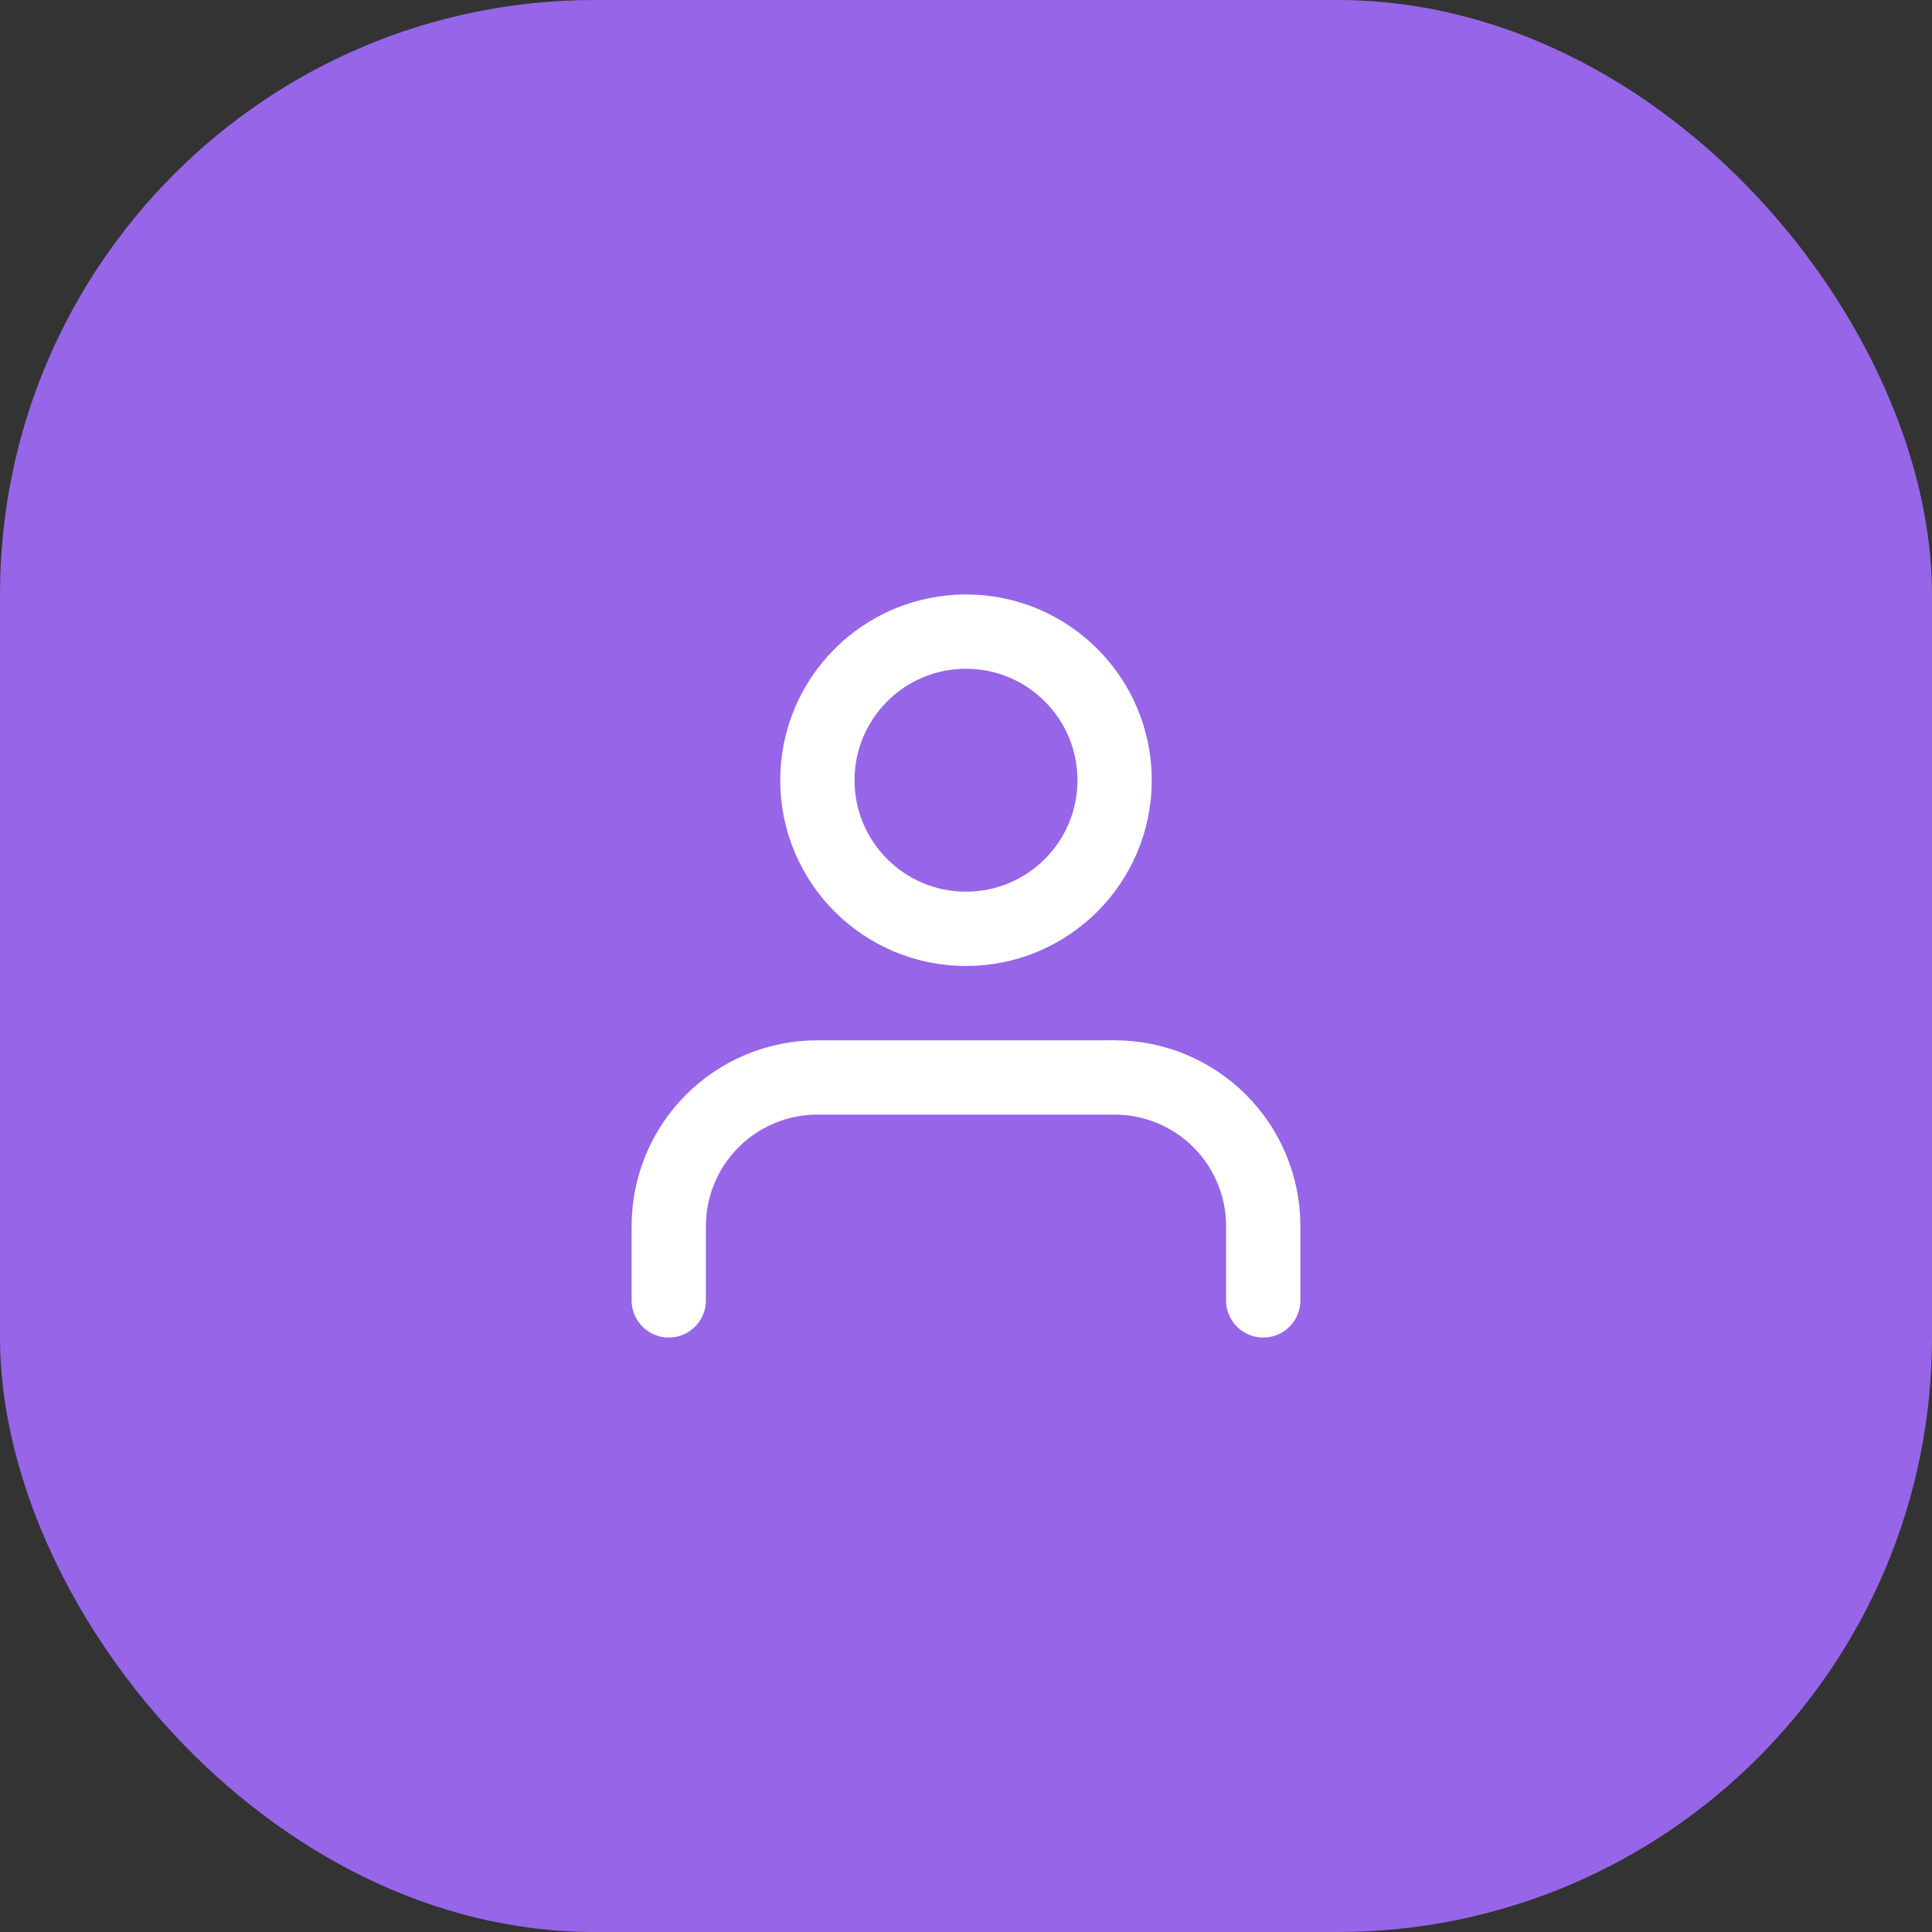
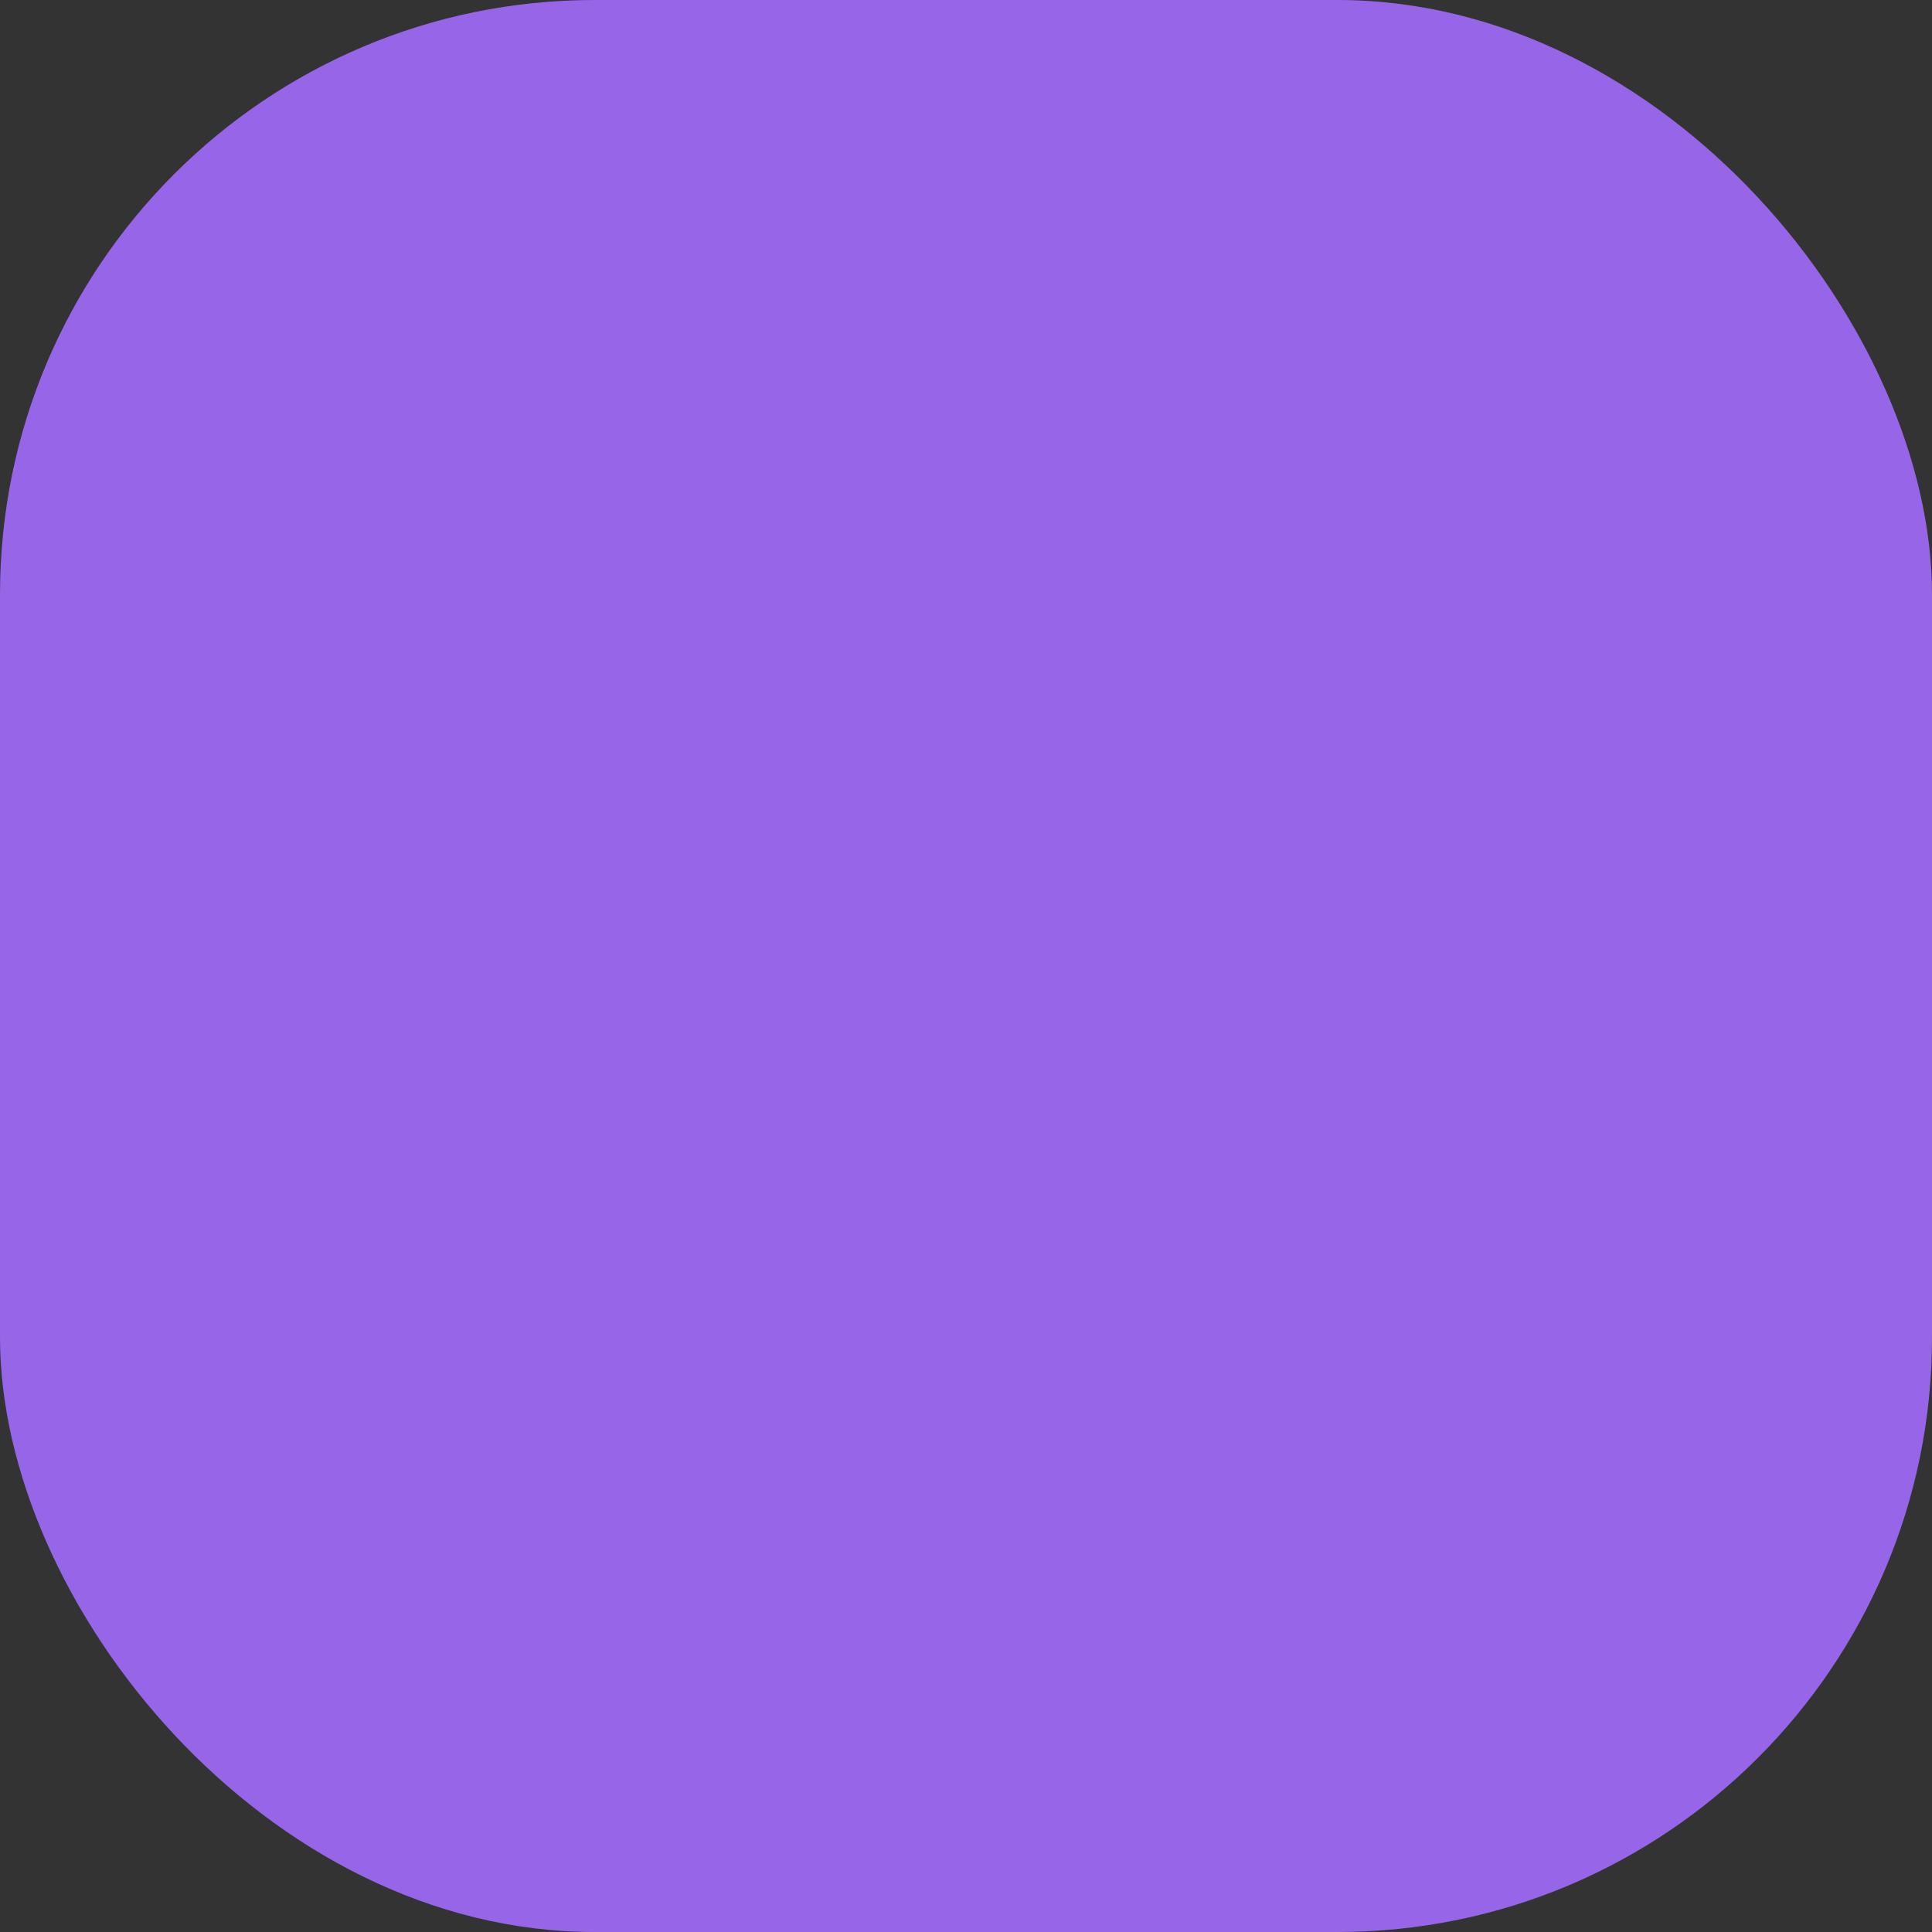
<svg xmlns="http://www.w3.org/2000/svg" width="104" height="104" viewBox="0 0 104 104" fill="none">
  <rect x="0" y="0" width="104" height="104" fill="#333333" stroke="none" />
  <rect width="104" height="104" rx="32" fill="#9765E8" />
-   <path d="M68 70V66C68 63.878 67.157 61.843 65.657 60.343C64.156 58.843 62.122 58 60 58H44C41.878 58 39.843 58.843 38.343 60.343C36.843 61.843 36 63.878 36 66V70" stroke="white" stroke-width="4" stroke-linecap="round" stroke-linejoin="round" />
-   <path d="M52 50C56.418 50 60 46.418 60 42C60 37.582 56.418 34 52 34C47.582 34 44 37.582 44 42C44 46.418 47.582 50 52 50Z" stroke="white" stroke-width="4" stroke-linecap="round" stroke-linejoin="round" />
</svg>